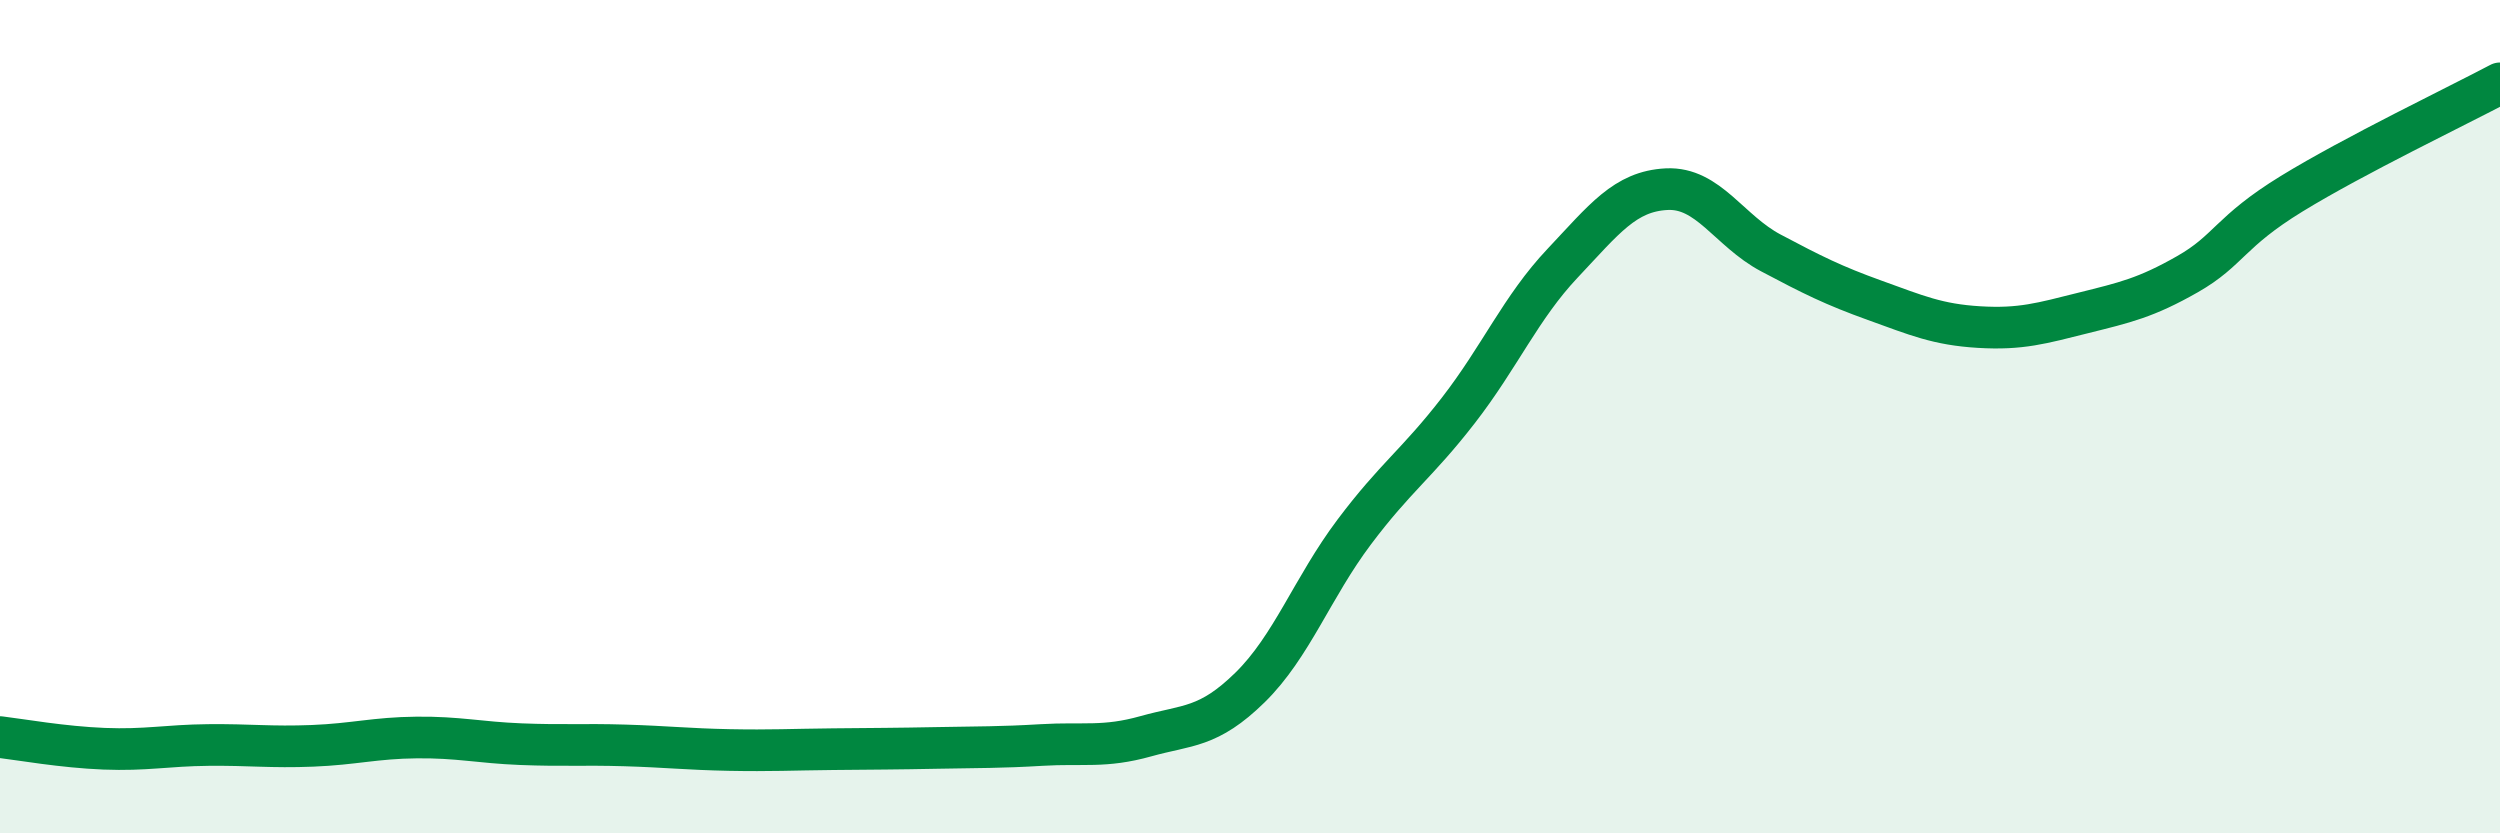
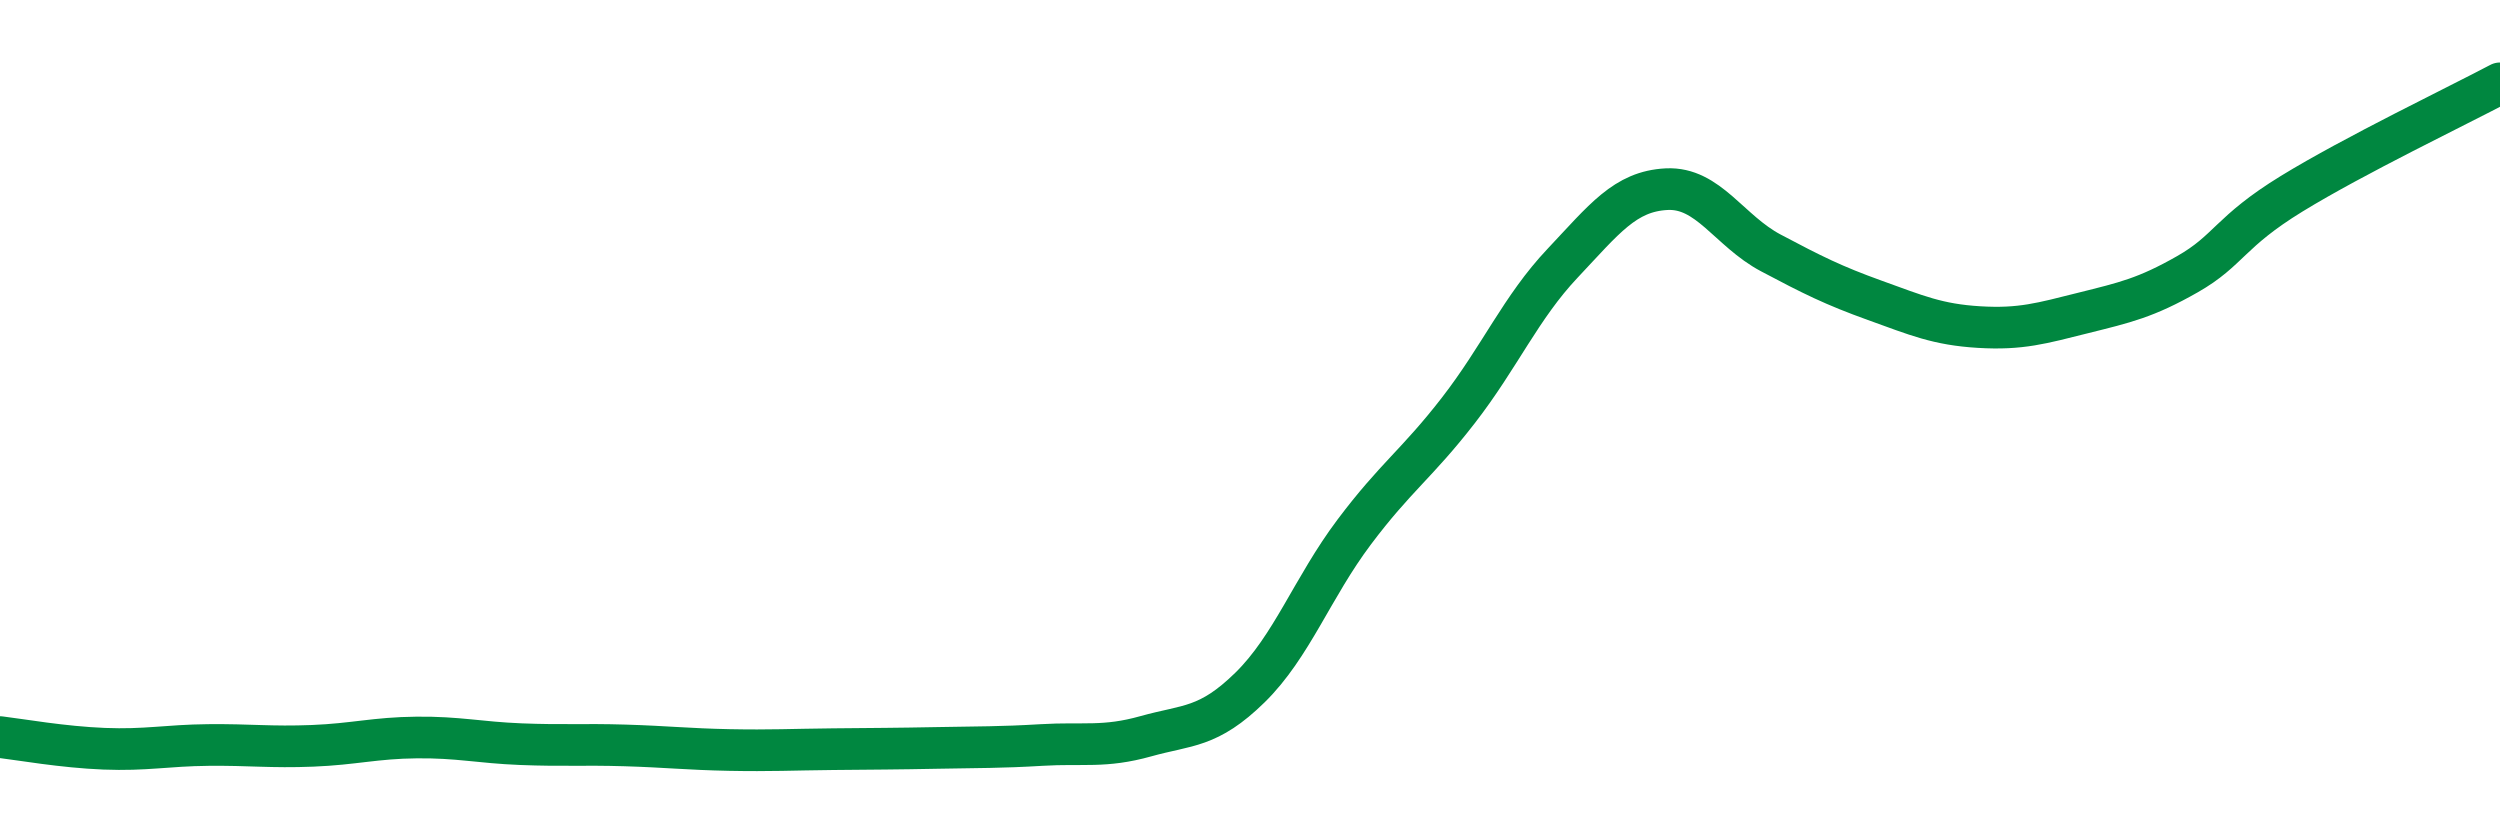
<svg xmlns="http://www.w3.org/2000/svg" width="60" height="20" viewBox="0 0 60 20">
-   <path d="M 0,17.69 C 0.5,17.75 1.5,17.93 2.5,17.97 C 3.5,18.01 4,17.89 5,17.88 C 6,17.87 6.5,17.94 7.5,17.9 C 8.5,17.86 9,17.71 10,17.7 C 11,17.69 11.5,17.82 12.5,17.86 C 13.5,17.9 14,17.86 15,17.89 C 16,17.92 16.5,17.98 17.5,18 C 18.5,18.02 19,17.99 20,17.98 C 21,17.97 21.5,17.97 22.5,17.95 C 23.5,17.93 24,17.94 25,17.88 C 26,17.82 26.5,17.95 27.5,17.67 C 28.5,17.39 29,17.48 30,16.5 C 31,15.52 31.5,14.1 32.5,12.77 C 33.5,11.44 34,11.14 35,9.85 C 36,8.56 36.5,7.38 37.5,6.32 C 38.5,5.26 39,4.59 40,4.54 C 41,4.49 41.5,5.54 42.5,6.07 C 43.5,6.6 44,6.85 45,7.21 C 46,7.57 46.5,7.79 47.5,7.85 C 48.5,7.91 49,7.76 50,7.51 C 51,7.26 51.5,7.15 52.5,6.58 C 53.5,6.01 53.5,5.57 55,4.65 C 56.5,3.73 59,2.53 60,2L60 20L0 20Z" fill="#008740" opacity="0.1" stroke-linecap="round" stroke-linejoin="round" />
  <path d="M 0,17.69 C 0.5,17.75 1.5,17.93 2.5,17.97 C 3.5,18.01 4,17.89 5,17.88 C 6,17.87 6.5,17.94 7.5,17.9 C 8.5,17.86 9,17.71 10,17.7 C 11,17.69 11.5,17.82 12.5,17.86 C 13.5,17.9 14,17.86 15,17.89 C 16,17.92 16.5,17.98 17.5,18 C 18.5,18.02 19,17.99 20,17.98 C 21,17.97 21.5,17.97 22.5,17.95 C 23.5,17.93 24,17.94 25,17.88 C 26,17.82 26.5,17.95 27.5,17.67 C 28.5,17.39 29,17.48 30,16.5 C 31,15.52 31.5,14.1 32.5,12.77 C 33.5,11.44 34,11.14 35,9.85 C 36,8.56 36.5,7.38 37.5,6.32 C 38.5,5.26 39,4.59 40,4.54 C 41,4.49 41.5,5.54 42.5,6.07 C 43.5,6.6 44,6.85 45,7.21 C 46,7.57 46.5,7.79 47.5,7.85 C 48.5,7.91 49,7.76 50,7.51 C 51,7.26 51.5,7.15 52.5,6.58 C 53.5,6.01 53.5,5.57 55,4.65 C 56.5,3.73 59,2.53 60,2" stroke="#008740" stroke-width="1" fill="none" stroke-linecap="round" stroke-linejoin="round" />
</svg>